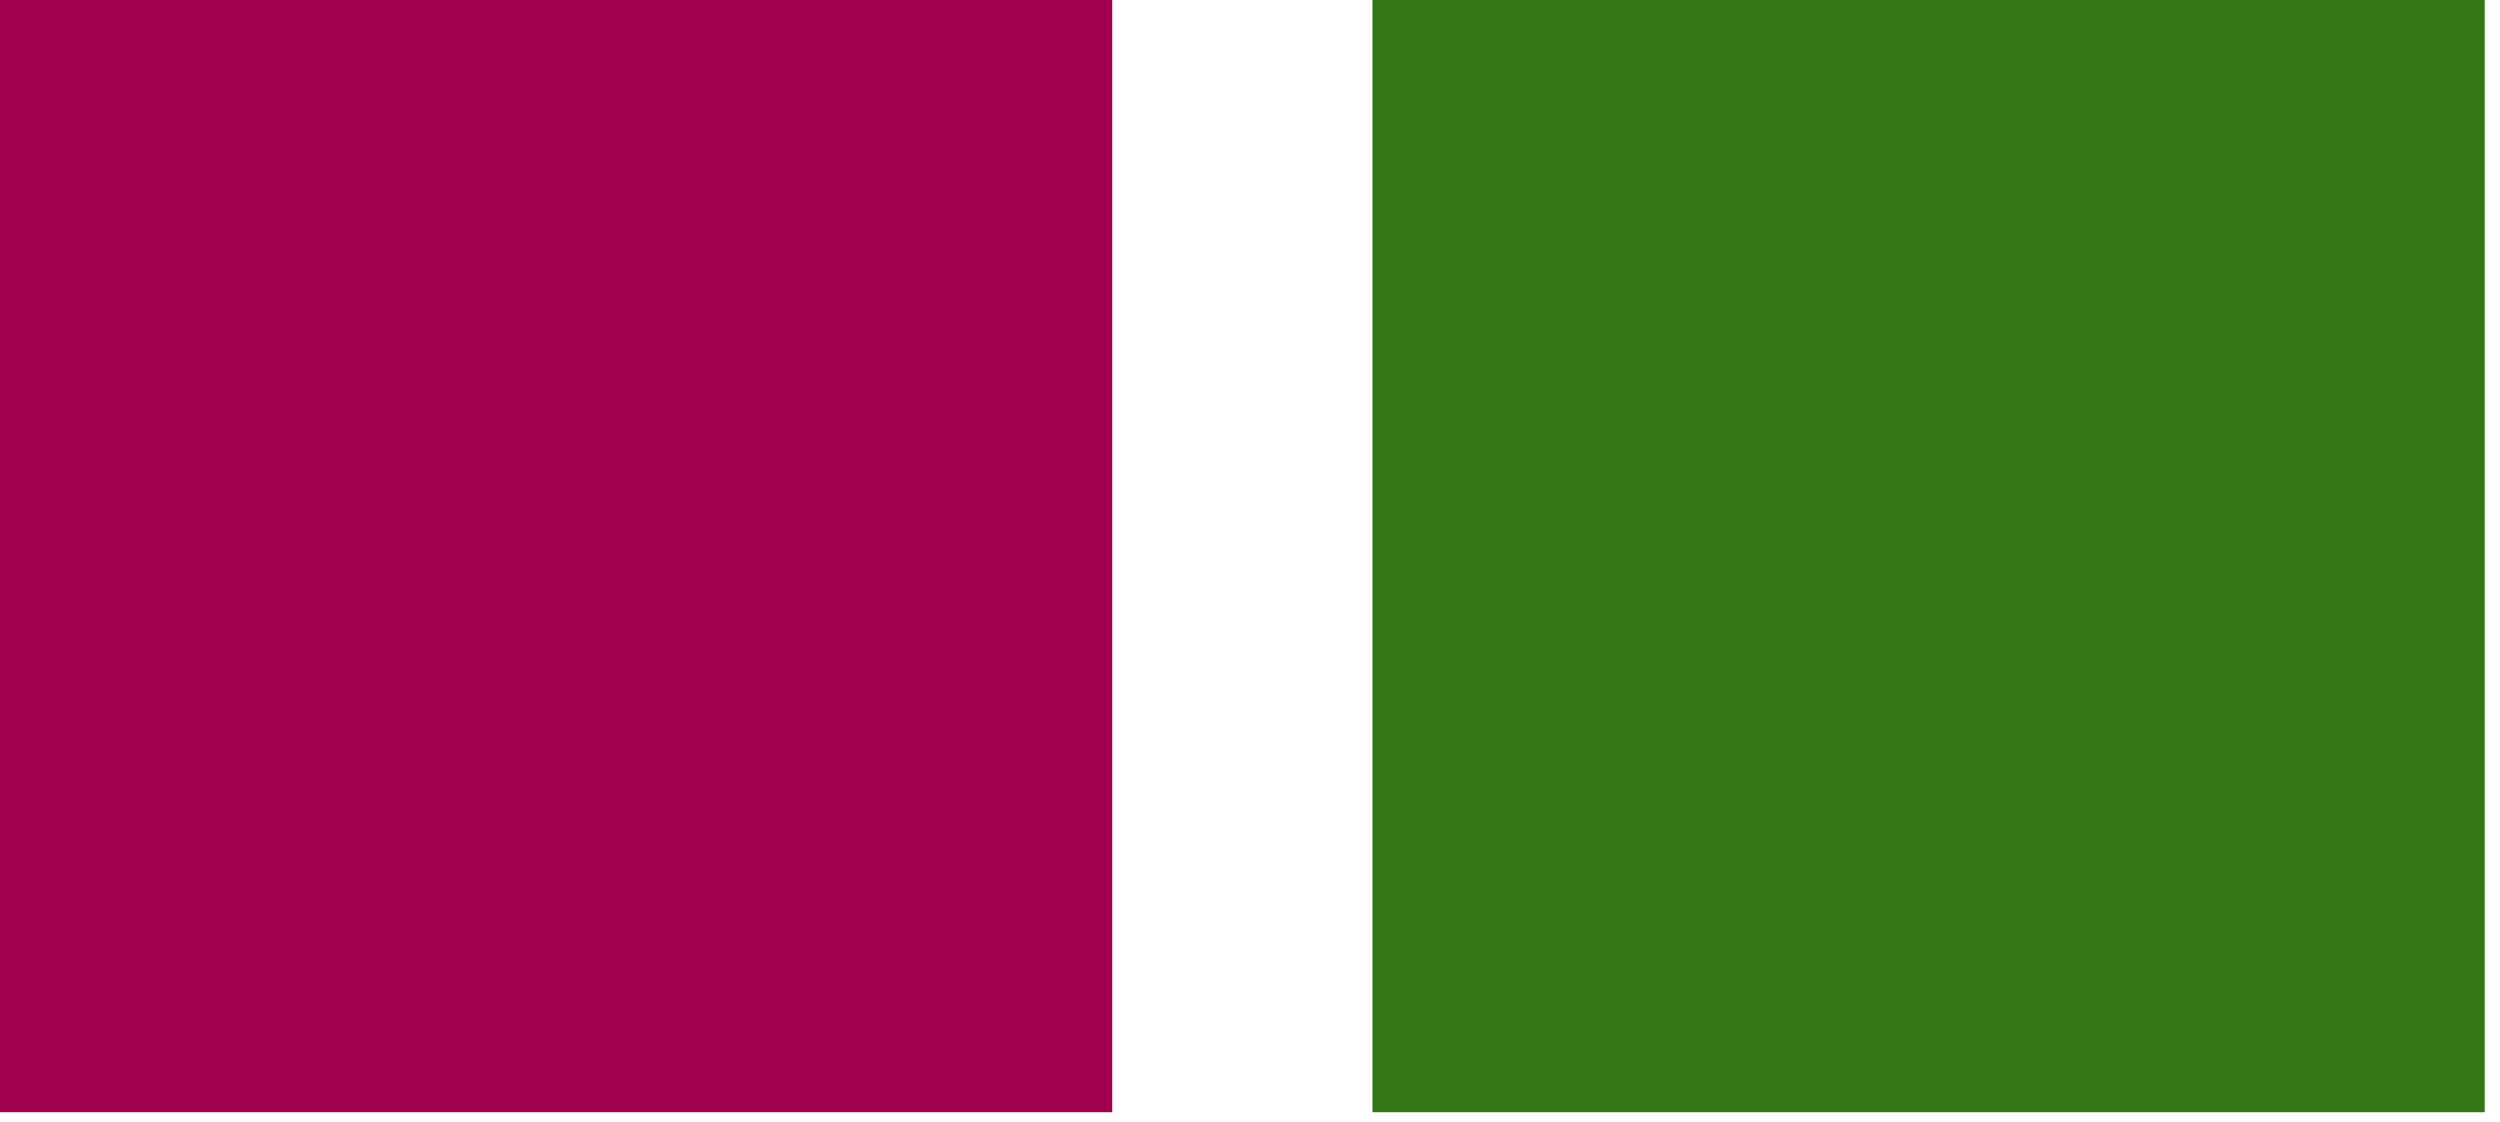
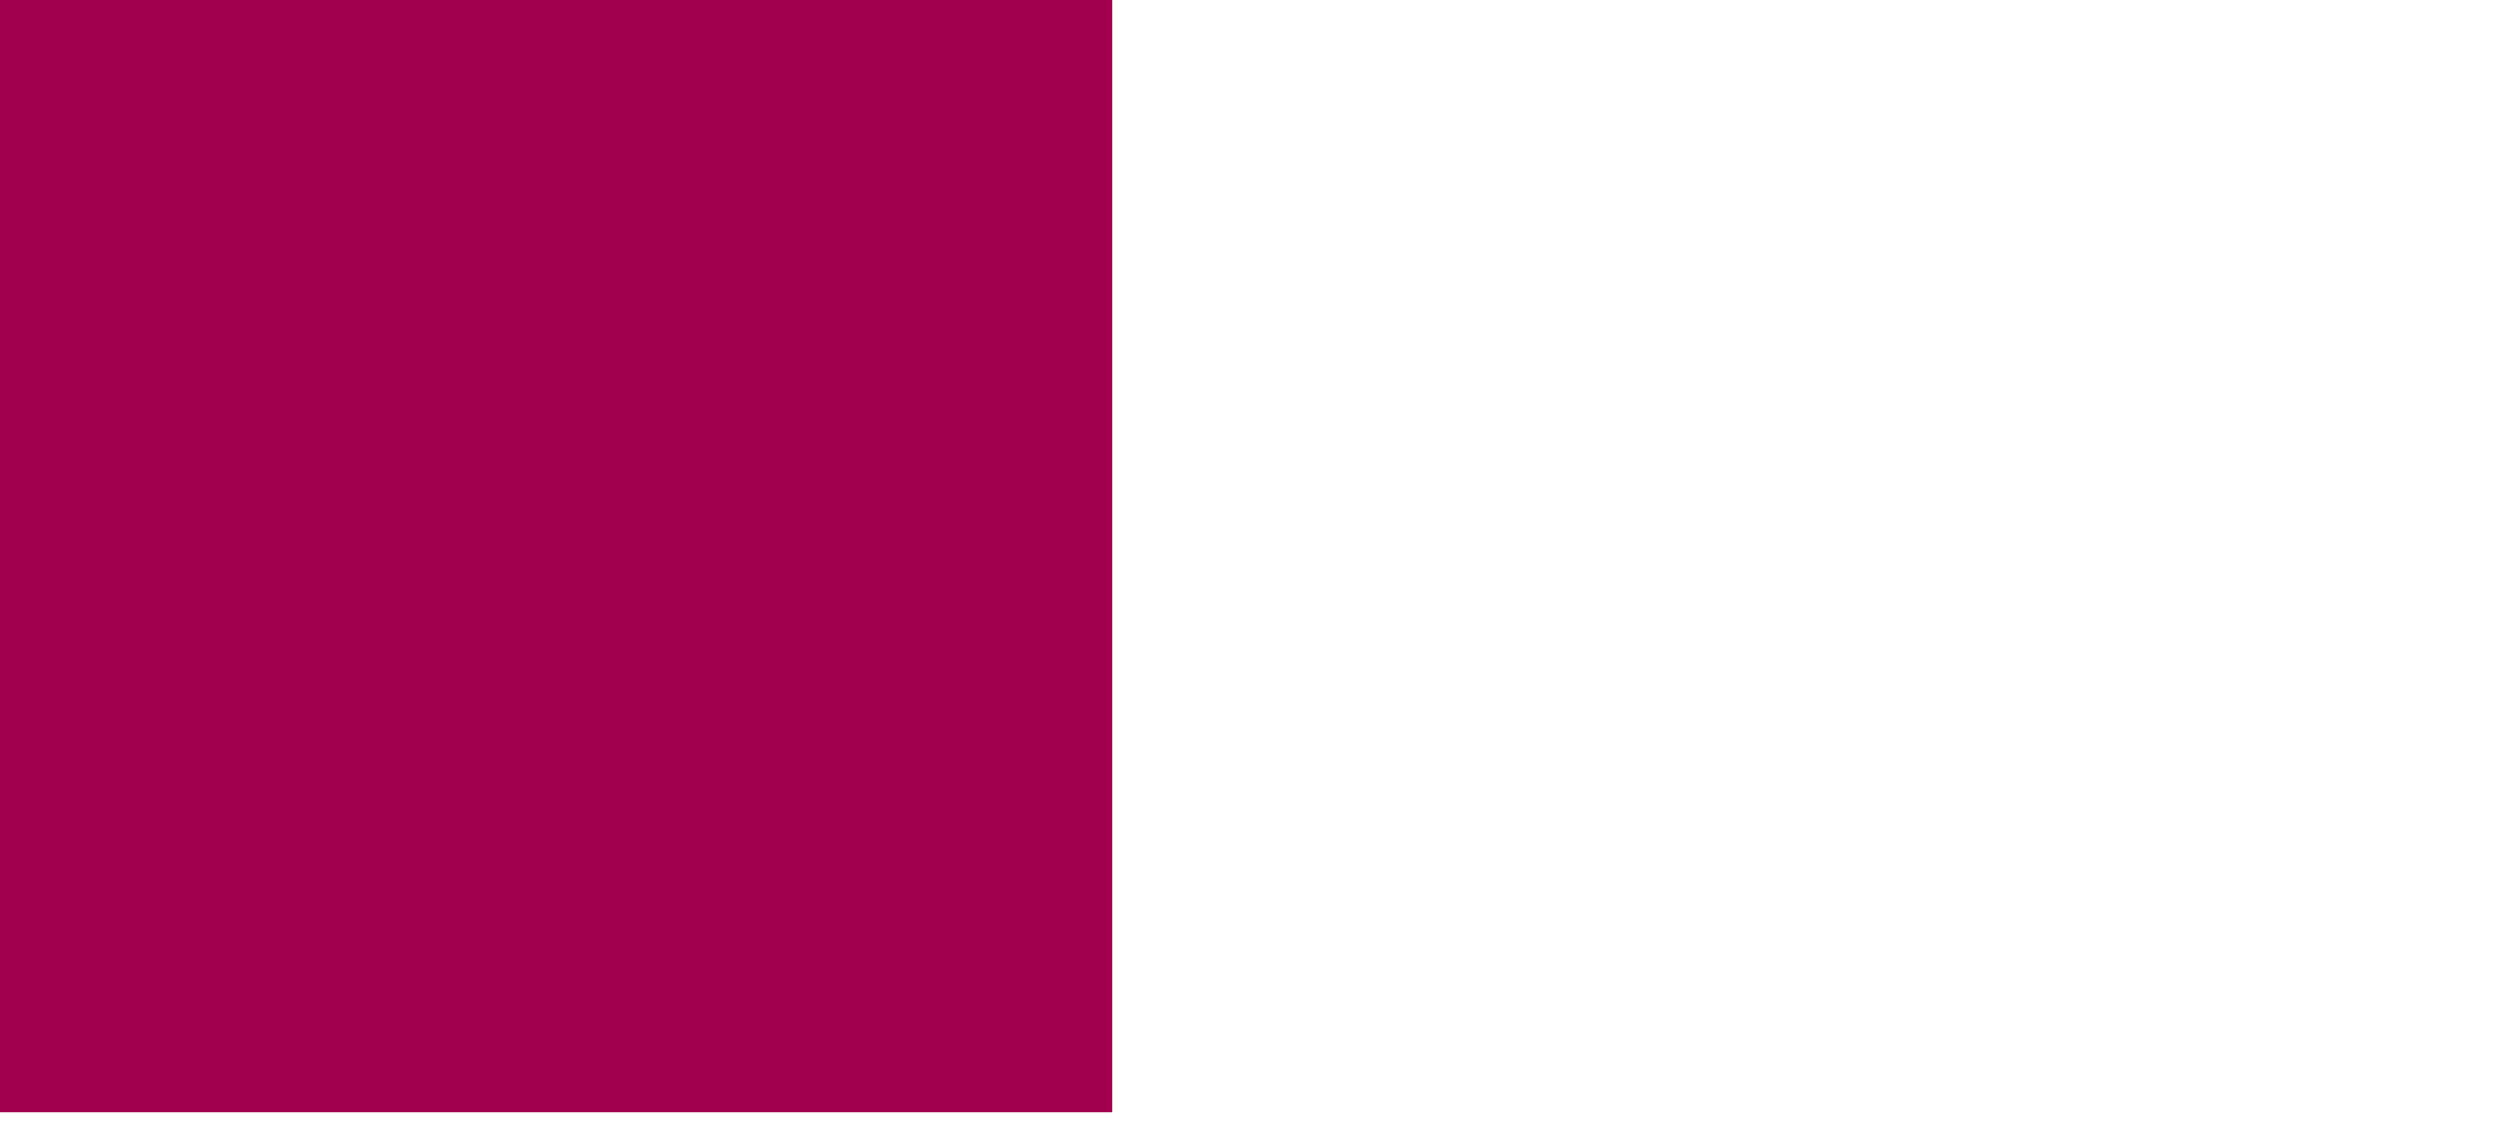
<svg xmlns="http://www.w3.org/2000/svg" width="49" height="22" viewBox="0 0 49 22" fill="none">
  <path d="M21.8 0H0V21.8H21.8V0Z" fill="#A1004E" />
-   <path d="M48.7 0H26.9V21.8H48.7V0Z" fill="#337813" />
</svg>